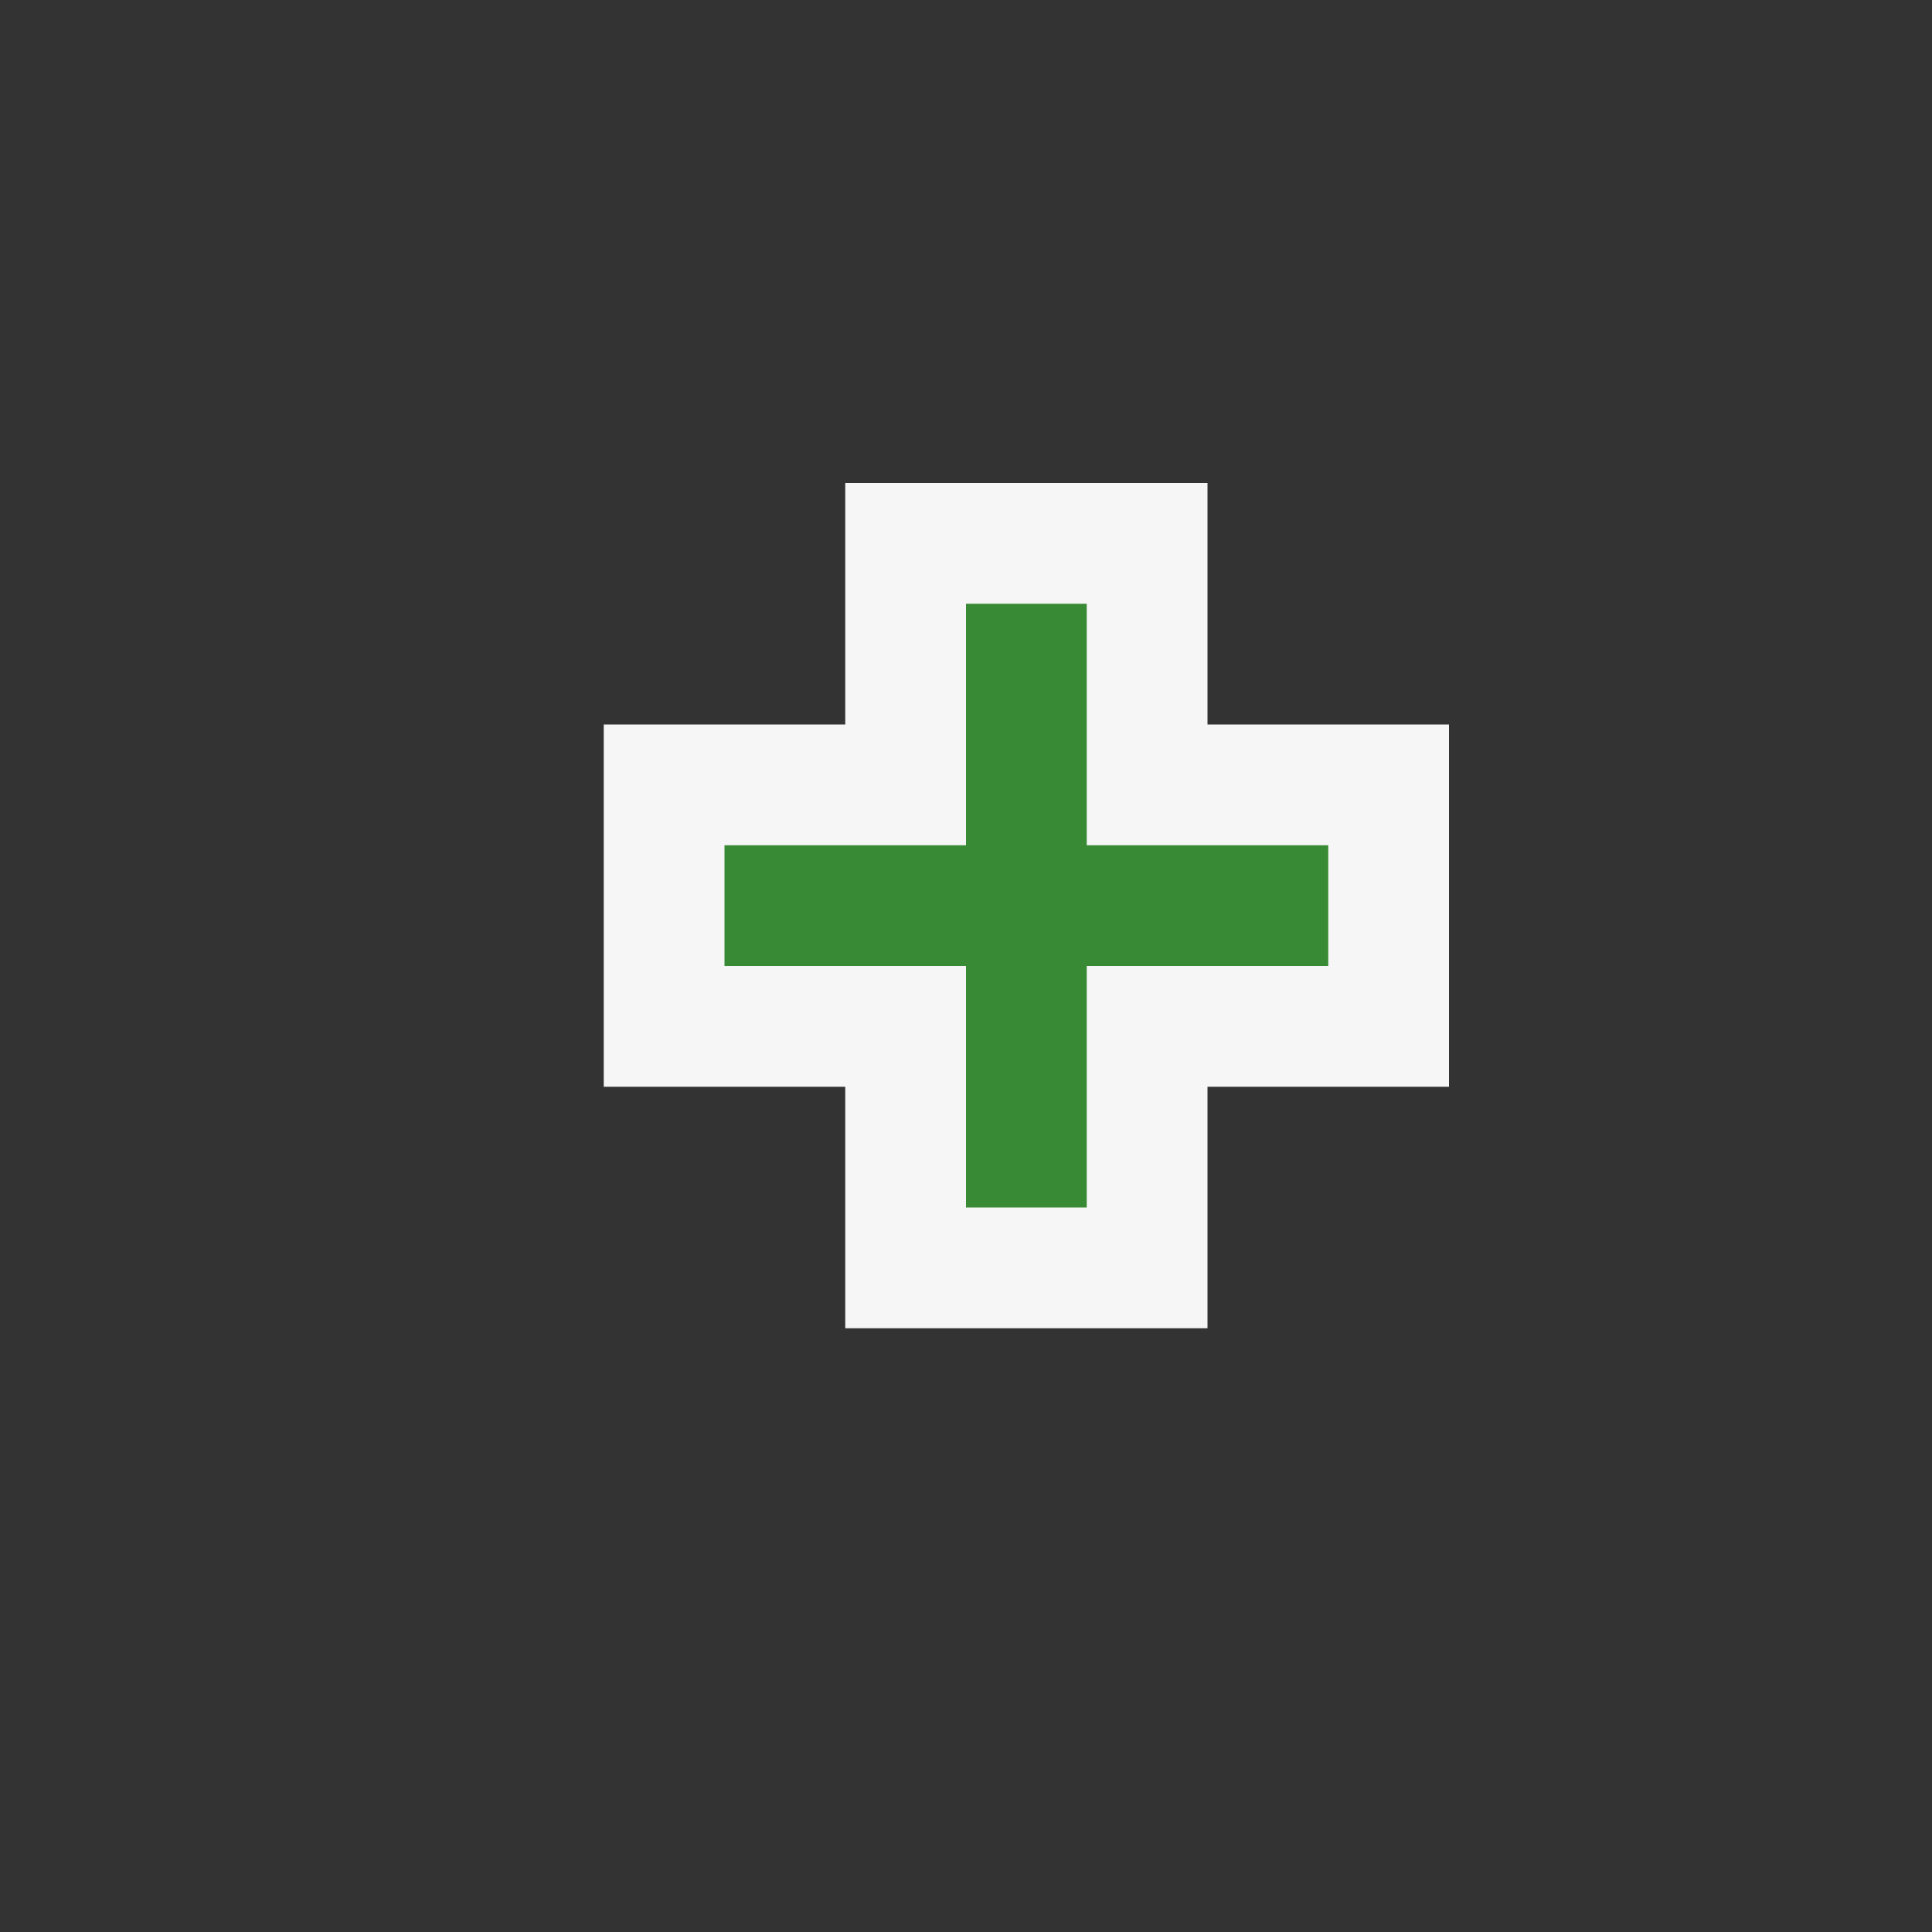
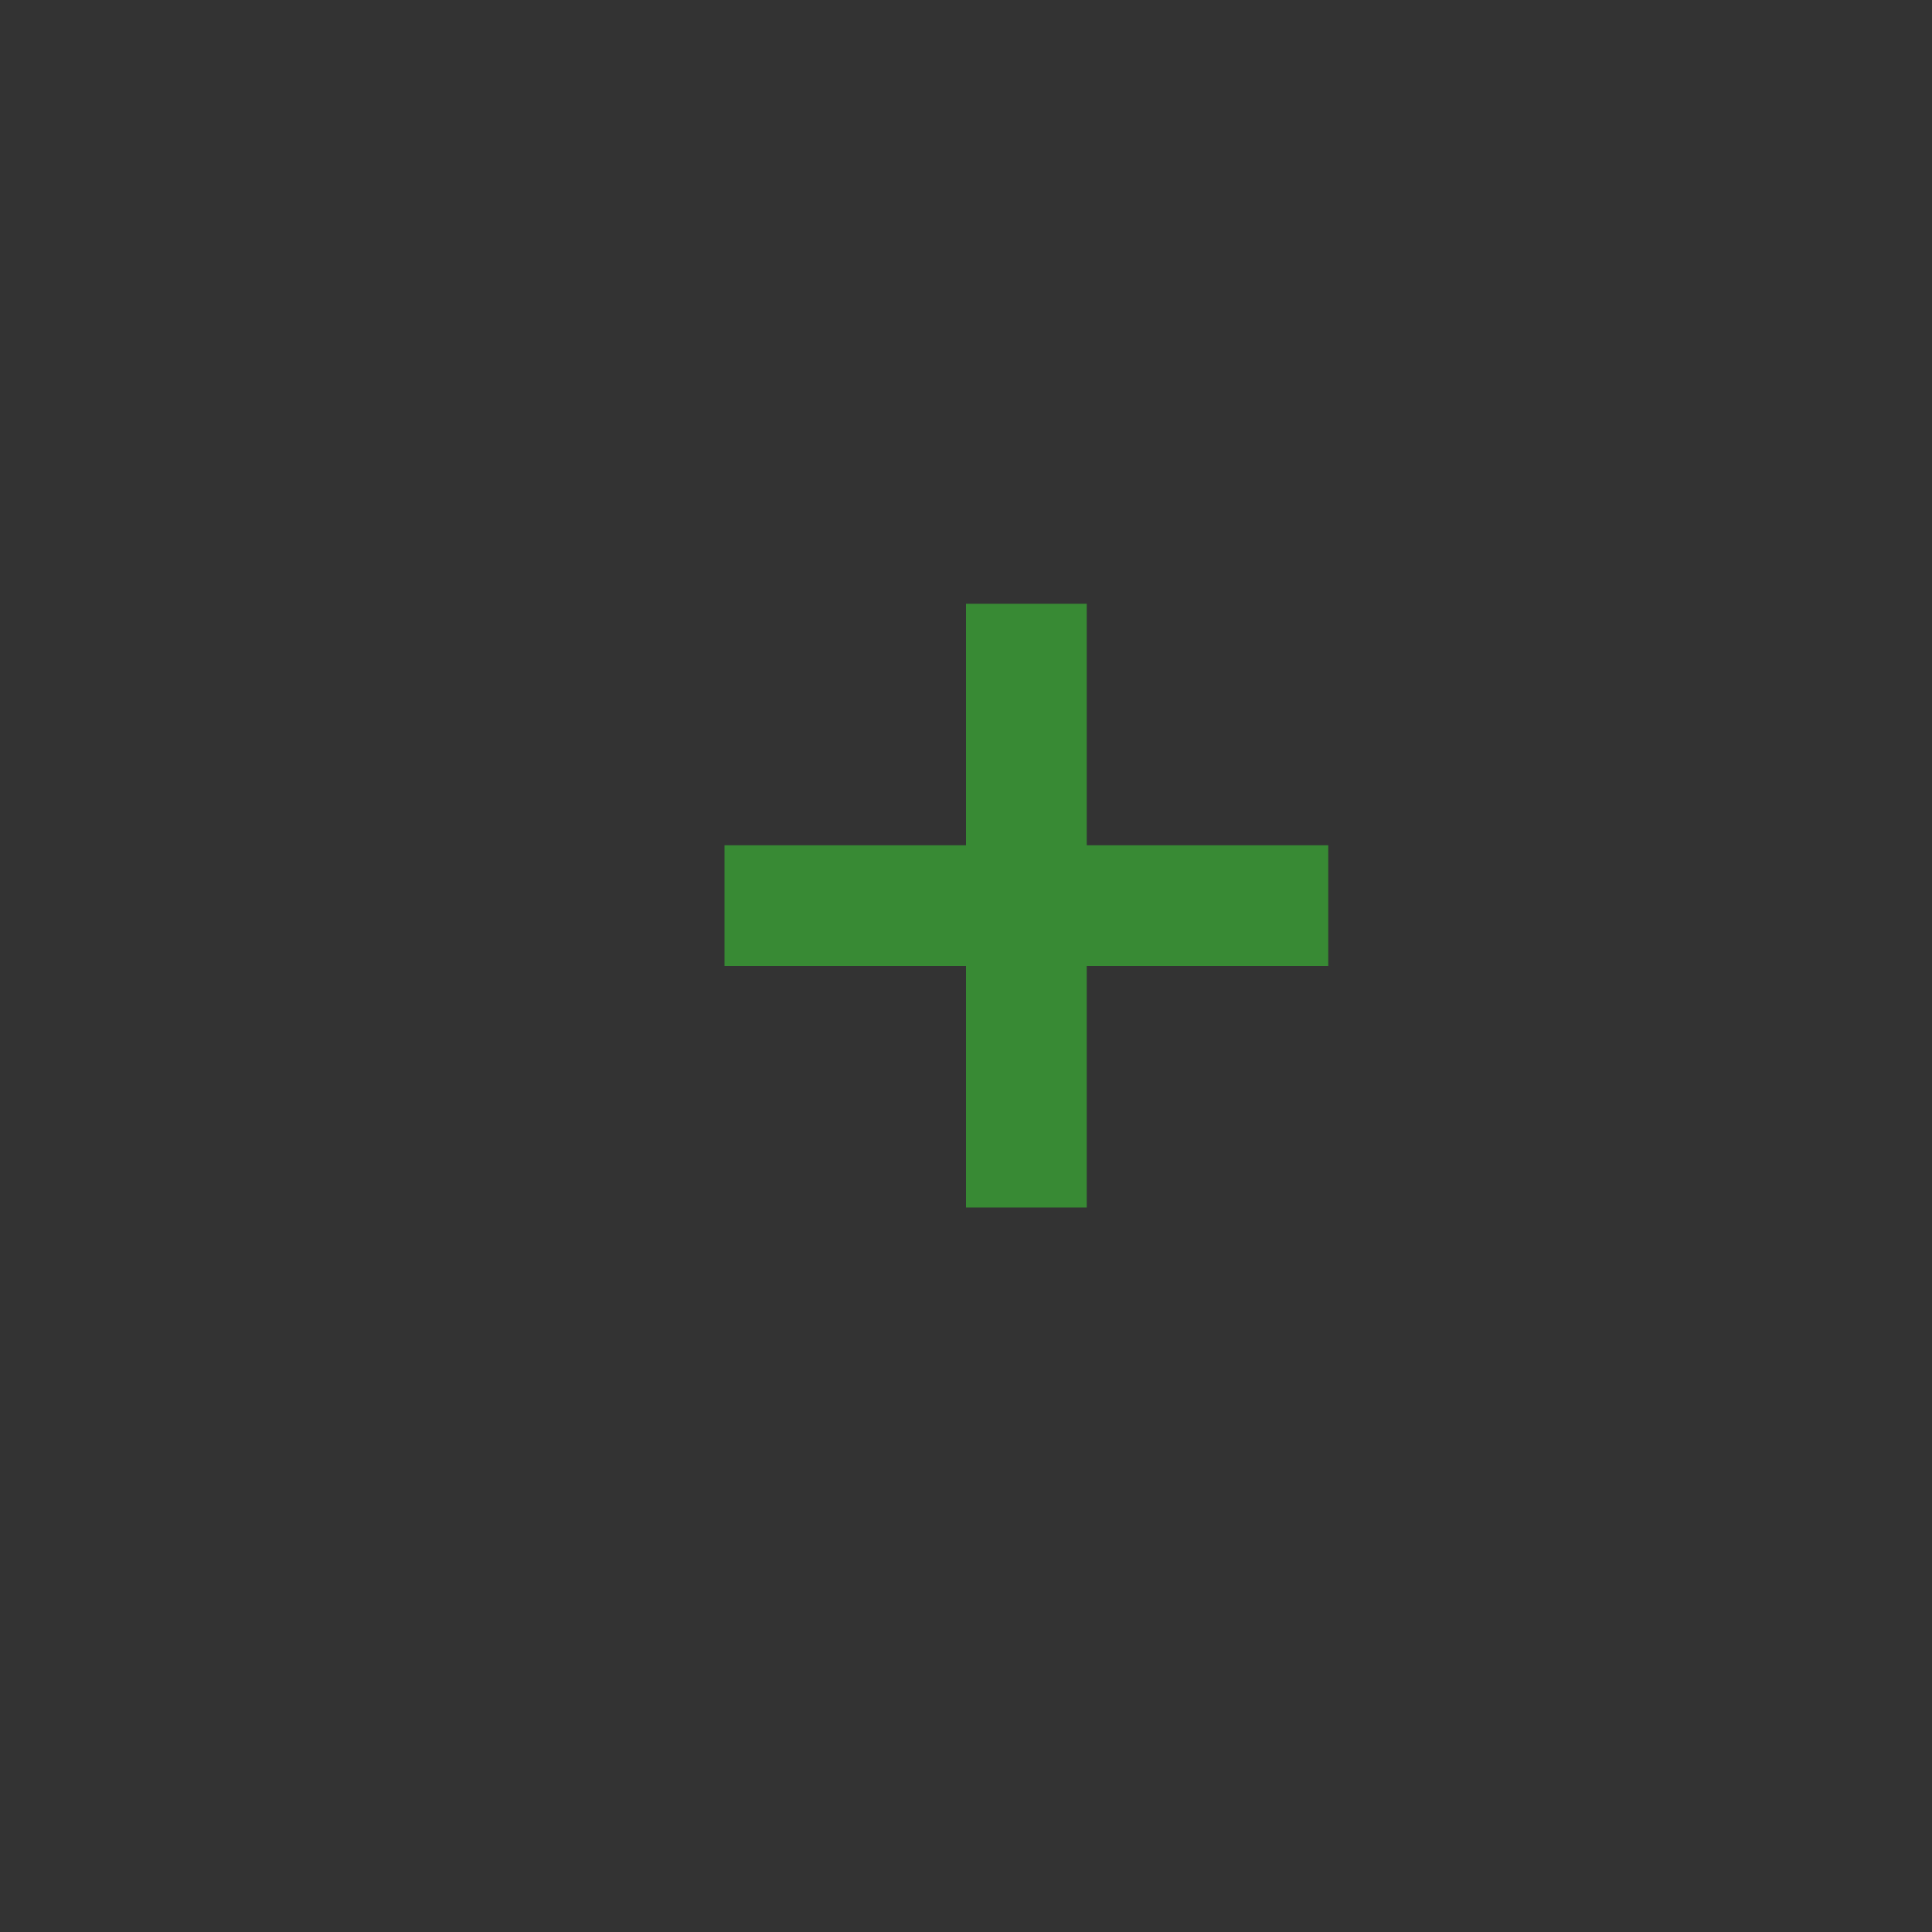
<svg xmlns="http://www.w3.org/2000/svg" viewBox="0 0 16 16">
  <rect x="0" y="0" width="16" height="16" fill="#333333" stroke="none" />
  <style>.st0{opacity:0}.st0,.st1{fill:#f6f6f6}.st2{fill:#388a34}</style>
  <g id="outline">
    <path class="st0" d="M0 0h16v16H0z" />
-     <path class="st1" d="M7 11V9H5V6h2V4h3v2h2v3h-2v2z" />
  </g>
  <path class="st2" d="M11 7H9V5H8v2H6v1h2v2h1V8h2z" id="icon_x5F_bg" />
</svg>